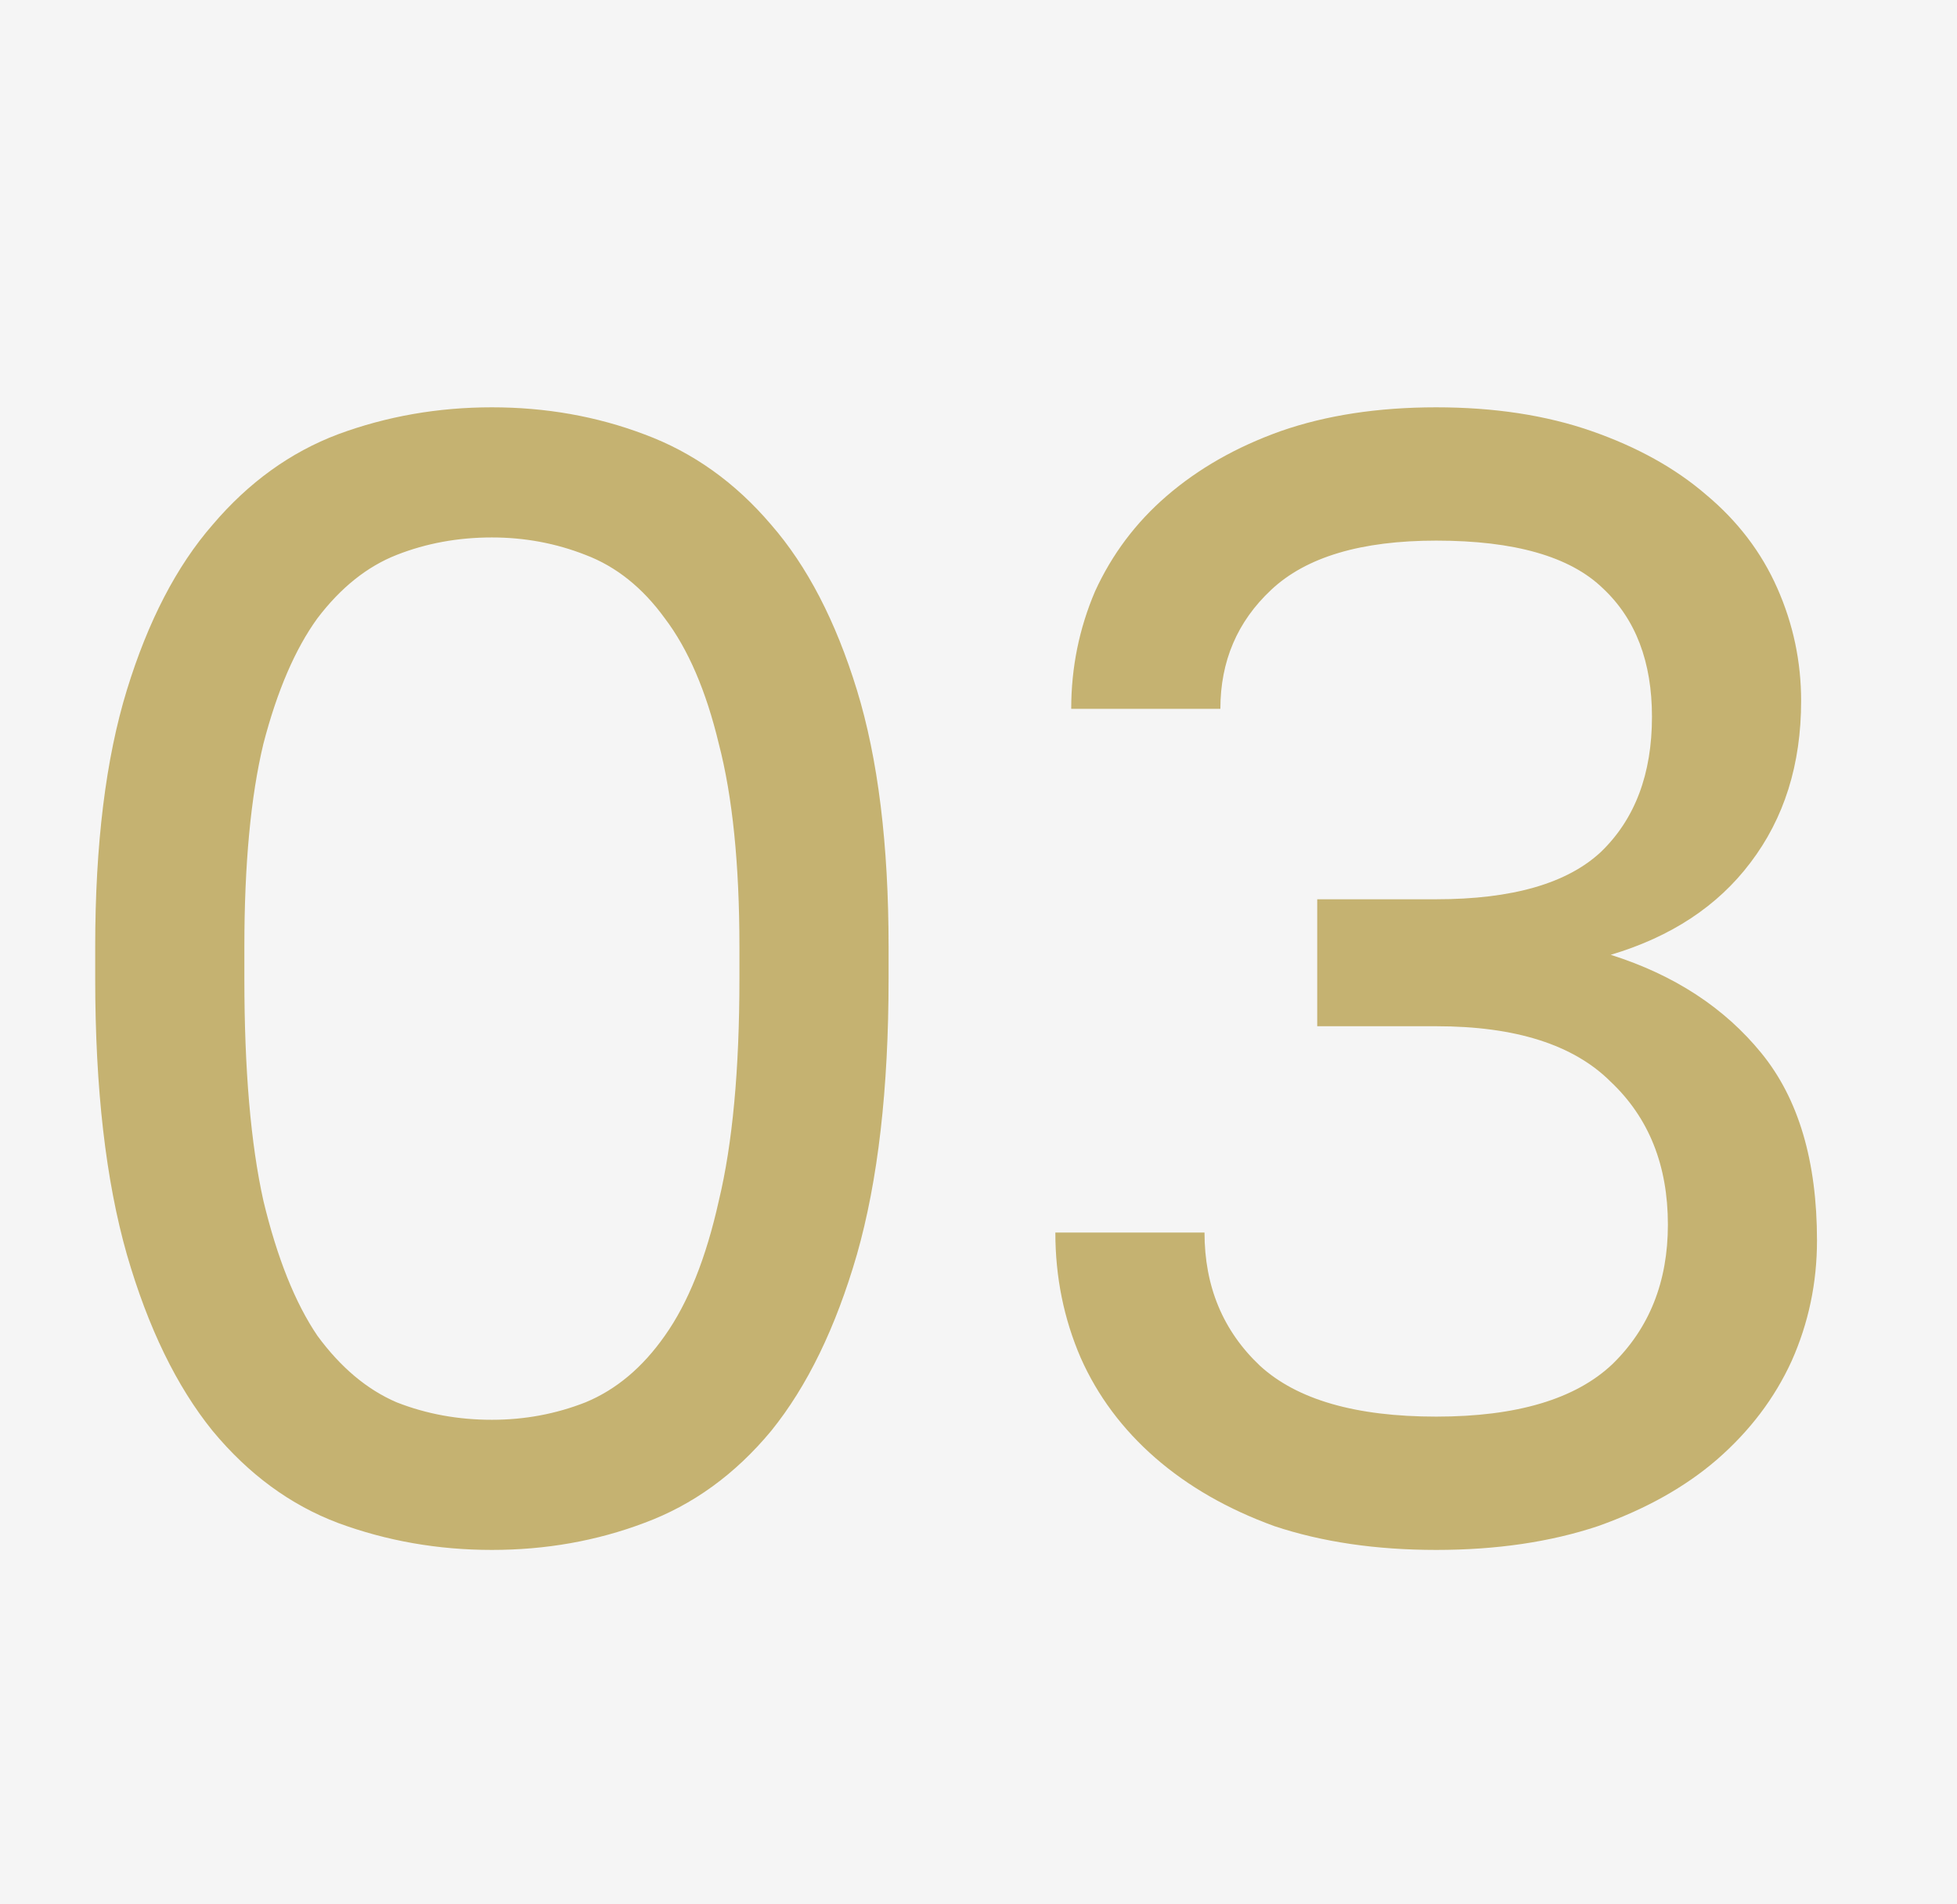
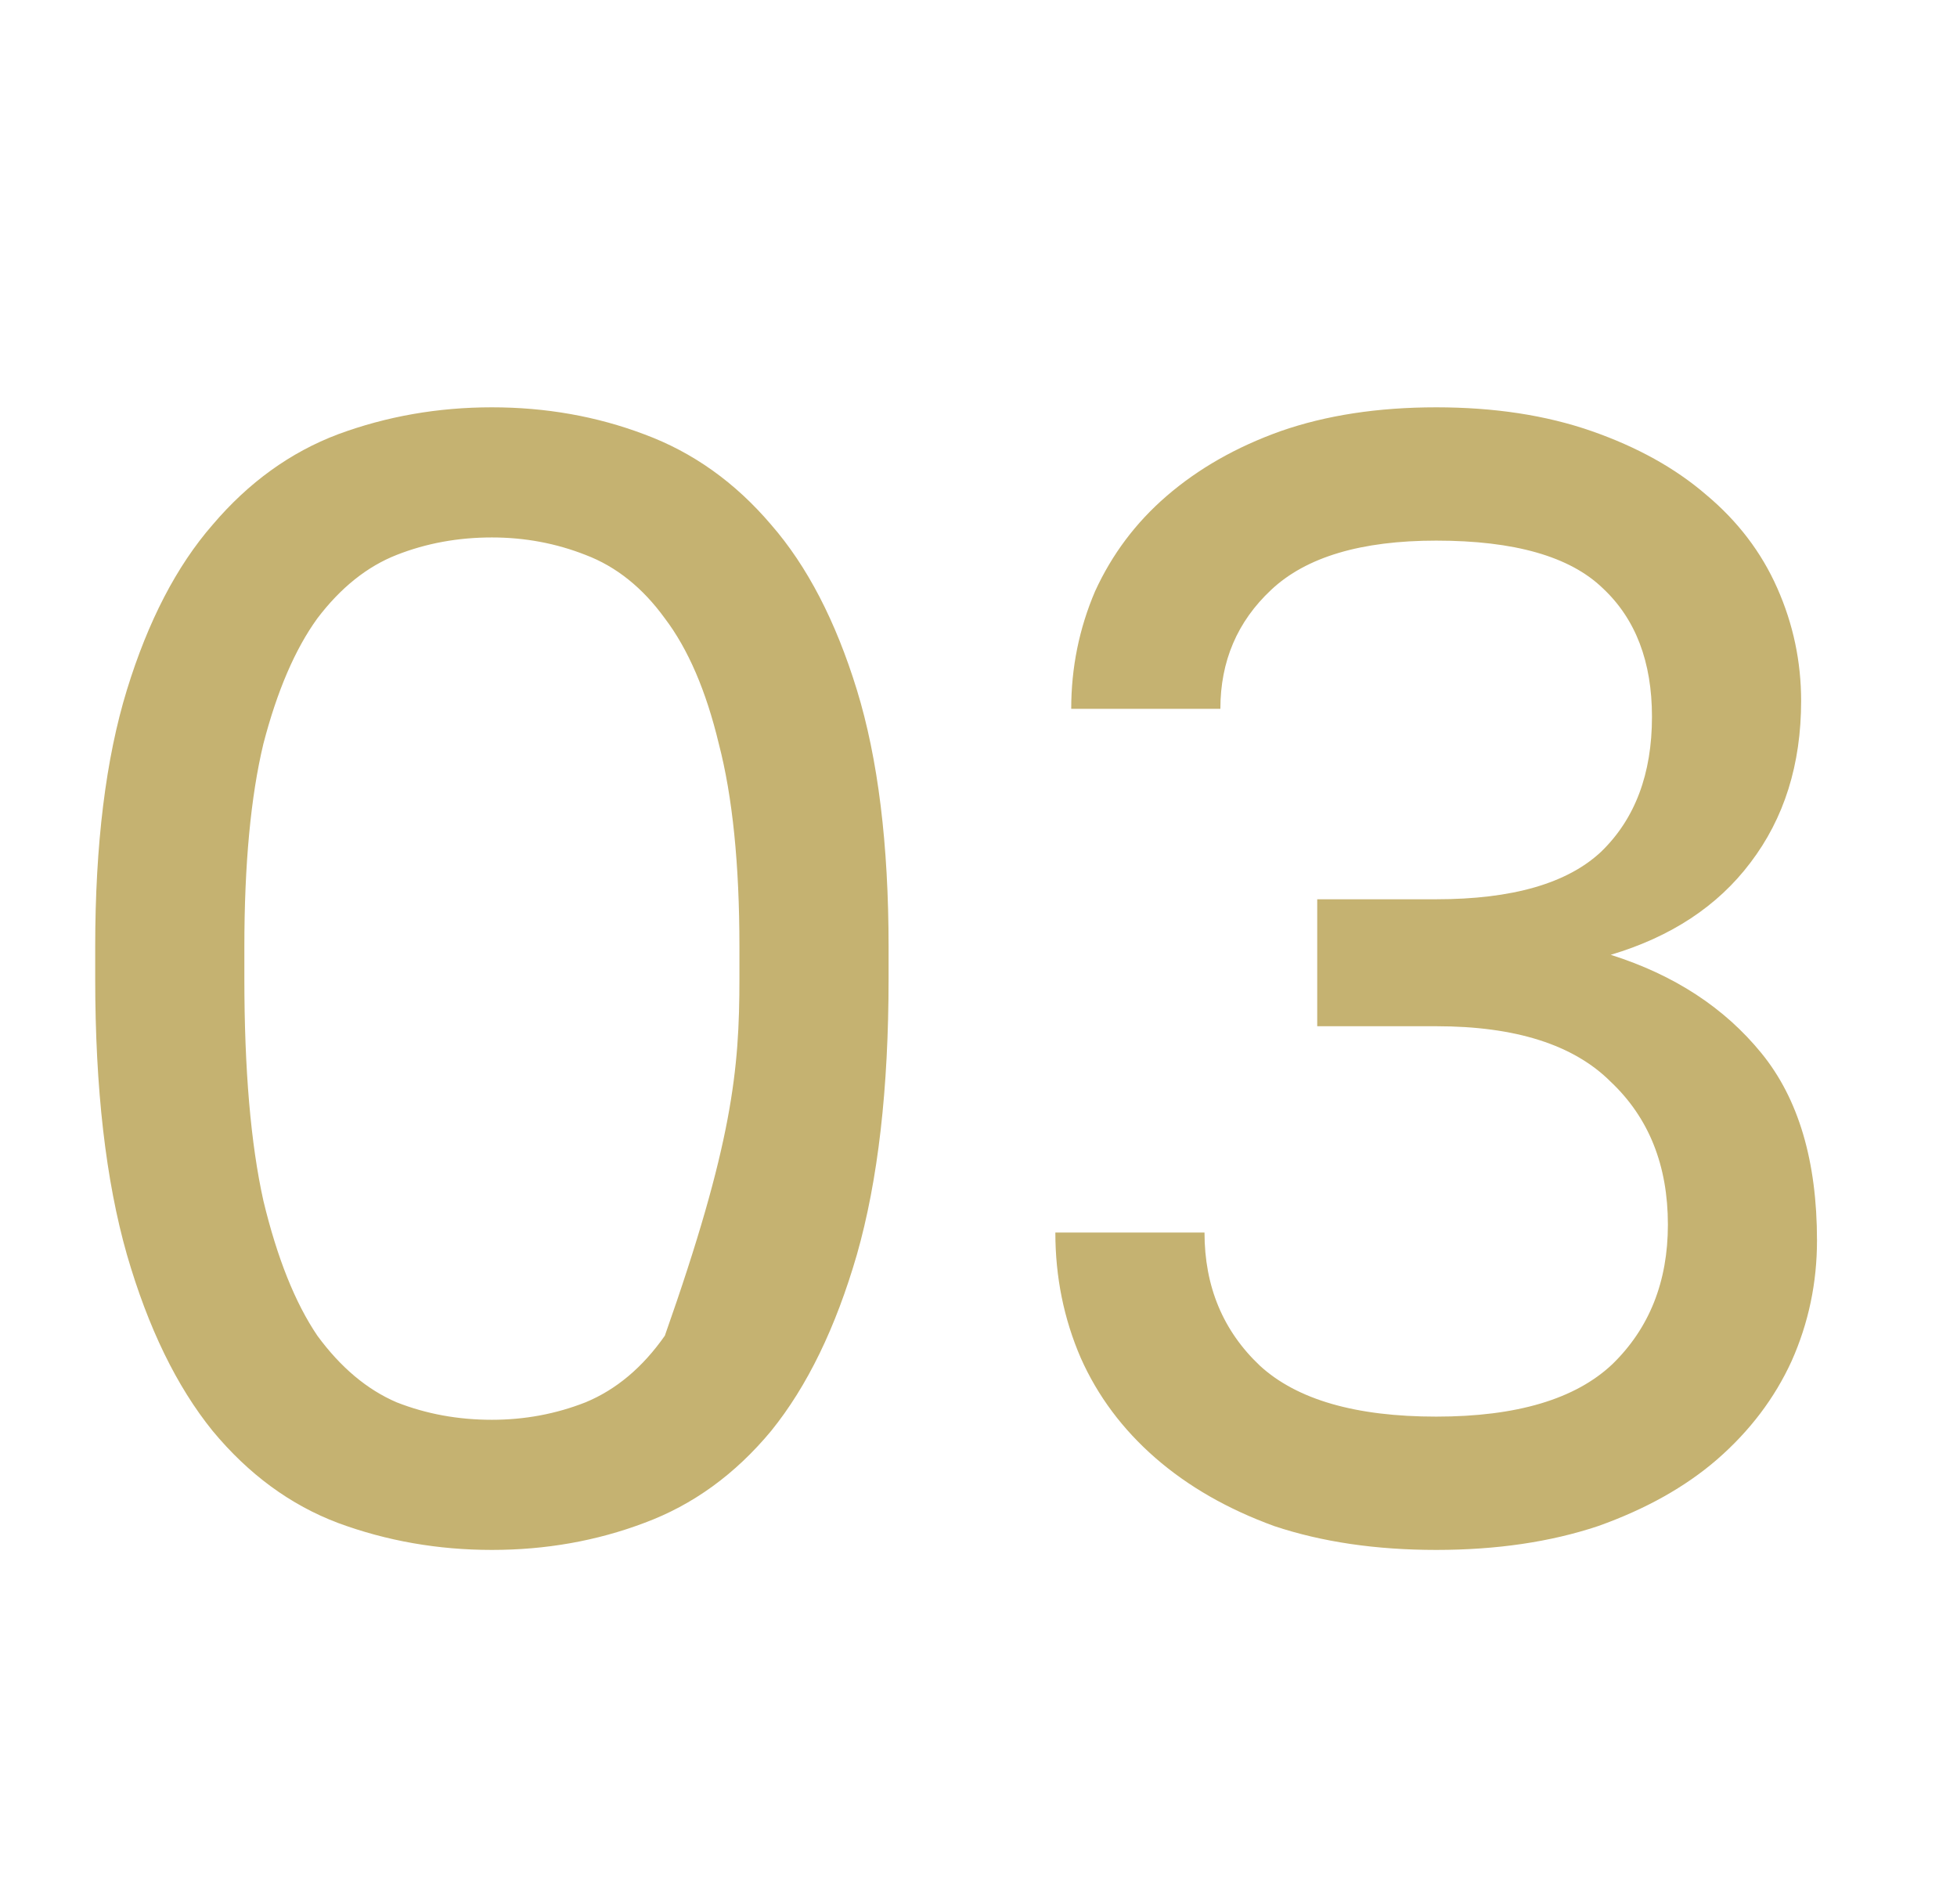
<svg xmlns="http://www.w3.org/2000/svg" width="37" height="36" viewBox="0 0 37 36" fill="none">
-   <rect width="37" height="36" fill="#F5F5F5" />
-   <path d="M9.3 29.3C8.28 29.3 7.31 29.13 6.39 28.79C5.49 28.45 4.7 27.87 4.02 27.05C3.34 26.21 2.8 25.1 2.4 23.72C2 22.32 1.8 20.58 1.8 18.5V17.9C1.8 15.96 2 14.34 2.4 13.04C2.8 11.74 3.34 10.7 4.02 9.92C4.7 9.12 5.49 8.55 6.39 8.21C7.31 7.87 8.28 7.7 9.3 7.7C10.32 7.7 11.28 7.87 12.18 8.21C13.1 8.55 13.9 9.12 14.58 9.92C15.26 10.7 15.8 11.74 16.2 13.04C16.6 14.34 16.8 15.96 16.8 17.9V18.5C16.8 20.58 16.6 22.32 16.2 23.72C15.8 25.1 15.26 26.21 14.58 27.05C13.9 27.87 13.1 28.45 12.18 28.79C11.28 29.13 10.32 29.3 9.3 29.3ZM9.3 26.84C9.92 26.84 10.51 26.73 11.07 26.51C11.65 26.27 12.15 25.85 12.57 25.25C13.01 24.63 13.35 23.78 13.59 22.7C13.85 21.62 13.98 20.22 13.98 18.5V17.9C13.98 16.34 13.85 15.06 13.59 14.06C13.35 13.06 13.01 12.27 12.57 11.69C12.15 11.11 11.65 10.71 11.07 10.49C10.51 10.27 9.92 10.16 9.3 10.16C8.66 10.16 8.06 10.27 7.5 10.49C6.94 10.71 6.44 11.11 6 11.69C5.58 12.27 5.24 13.06 4.98 14.06C4.74 15.06 4.62 16.34 4.62 17.9V18.5C4.62 20.22 4.74 21.62 4.98 22.7C5.24 23.78 5.58 24.63 6 25.25C6.44 25.85 6.94 26.27 7.5 26.51C8.06 26.73 8.66 26.84 9.3 26.84ZM27.154 29.3C26.014 29.3 24.994 29.15 24.093 28.85C23.213 28.53 22.463 28.1 21.843 27.56C21.224 27.02 20.753 26.39 20.433 25.67C20.113 24.93 19.953 24.14 19.953 23.3H22.773C22.773 24.32 23.123 25.16 23.823 25.82C24.523 26.46 25.634 26.78 27.154 26.78C28.674 26.78 29.784 26.45 30.483 25.79C31.183 25.11 31.534 24.23 31.534 23.15C31.534 22.03 31.174 21.13 30.453 20.45C29.753 19.75 28.654 19.4 27.154 19.4H24.904V17H27.154C28.593 17 29.634 16.7 30.273 16.1C30.913 15.48 31.233 14.63 31.233 13.55C31.233 12.51 30.924 11.7 30.303 11.12C29.683 10.52 28.634 10.22 27.154 10.22C25.733 10.22 24.694 10.53 24.034 11.15C23.393 11.75 23.073 12.5 23.073 13.4H20.253C20.253 12.62 20.404 11.88 20.703 11.18C21.023 10.48 21.474 9.88 22.053 9.38C22.654 8.86 23.373 8.45 24.213 8.15C25.073 7.85 26.053 7.7 27.154 7.7C28.253 7.7 29.233 7.85 30.093 8.15C30.953 8.45 31.674 8.85 32.254 9.35C32.853 9.85 33.303 10.44 33.603 11.12C33.904 11.8 34.053 12.51 34.053 13.25C34.053 14.45 33.733 15.47 33.093 16.31C32.474 17.13 31.593 17.71 30.453 18.05C31.654 18.43 32.603 19.05 33.303 19.91C34.004 20.77 34.353 21.95 34.353 23.45C34.353 24.25 34.194 25.01 33.873 25.73C33.553 26.43 33.084 27.05 32.464 27.59C31.863 28.11 31.113 28.53 30.213 28.85C29.314 29.15 28.294 29.3 27.154 29.3Z" fill="#C5B271" />
+   <path d="M9.3 29.3C8.28 29.3 7.31 29.13 6.39 28.79C5.49 28.45 4.7 27.87 4.02 27.05C3.34 26.21 2.8 25.1 2.4 23.72C2 22.32 1.8 20.58 1.8 18.5V17.9C1.8 15.96 2 14.34 2.4 13.04C2.8 11.74 3.34 10.7 4.02 9.92C4.7 9.12 5.49 8.55 6.39 8.21C7.31 7.87 8.28 7.7 9.3 7.7C10.32 7.7 11.28 7.87 12.18 8.21C13.1 8.55 13.9 9.12 14.58 9.92C15.26 10.7 15.8 11.74 16.2 13.04C16.6 14.34 16.8 15.96 16.8 17.9V18.5C16.8 20.58 16.6 22.32 16.2 23.72C15.8 25.1 15.26 26.21 14.58 27.05C13.9 27.87 13.1 28.45 12.18 28.79C11.28 29.13 10.32 29.3 9.3 29.3ZM9.3 26.84C9.92 26.84 10.51 26.73 11.07 26.51C11.65 26.27 12.15 25.85 12.57 25.25C13.85 21.62 13.98 20.22 13.98 18.5V17.9C13.98 16.34 13.85 15.06 13.59 14.06C13.35 13.06 13.01 12.27 12.57 11.69C12.15 11.11 11.65 10.71 11.07 10.49C10.51 10.27 9.92 10.16 9.3 10.16C8.66 10.16 8.06 10.27 7.5 10.49C6.94 10.71 6.44 11.11 6 11.69C5.58 12.27 5.24 13.06 4.98 14.06C4.74 15.06 4.62 16.34 4.62 17.9V18.5C4.62 20.22 4.74 21.62 4.98 22.7C5.24 23.78 5.58 24.63 6 25.25C6.44 25.85 6.94 26.27 7.5 26.51C8.06 26.73 8.66 26.84 9.3 26.84ZM27.154 29.3C26.014 29.3 24.994 29.15 24.093 28.85C23.213 28.53 22.463 28.1 21.843 27.56C21.224 27.02 20.753 26.39 20.433 25.67C20.113 24.93 19.953 24.14 19.953 23.3H22.773C22.773 24.32 23.123 25.16 23.823 25.82C24.523 26.46 25.634 26.78 27.154 26.78C28.674 26.78 29.784 26.45 30.483 25.79C31.183 25.11 31.534 24.23 31.534 23.15C31.534 22.03 31.174 21.13 30.453 20.45C29.753 19.75 28.654 19.4 27.154 19.4H24.904V17H27.154C28.593 17 29.634 16.7 30.273 16.1C30.913 15.48 31.233 14.63 31.233 13.55C31.233 12.51 30.924 11.7 30.303 11.12C29.683 10.52 28.634 10.22 27.154 10.22C25.733 10.22 24.694 10.53 24.034 11.15C23.393 11.75 23.073 12.5 23.073 13.4H20.253C20.253 12.62 20.404 11.88 20.703 11.18C21.023 10.48 21.474 9.88 22.053 9.38C22.654 8.86 23.373 8.45 24.213 8.15C25.073 7.85 26.053 7.7 27.154 7.7C28.253 7.7 29.233 7.85 30.093 8.15C30.953 8.45 31.674 8.85 32.254 9.35C32.853 9.85 33.303 10.44 33.603 11.12C33.904 11.8 34.053 12.51 34.053 13.25C34.053 14.45 33.733 15.47 33.093 16.31C32.474 17.13 31.593 17.71 30.453 18.05C31.654 18.43 32.603 19.05 33.303 19.91C34.004 20.77 34.353 21.95 34.353 23.45C34.353 24.25 34.194 25.01 33.873 25.73C33.553 26.43 33.084 27.05 32.464 27.59C31.863 28.11 31.113 28.53 30.213 28.85C29.314 29.15 28.294 29.3 27.154 29.3Z" fill="#C5B271" />
</svg>